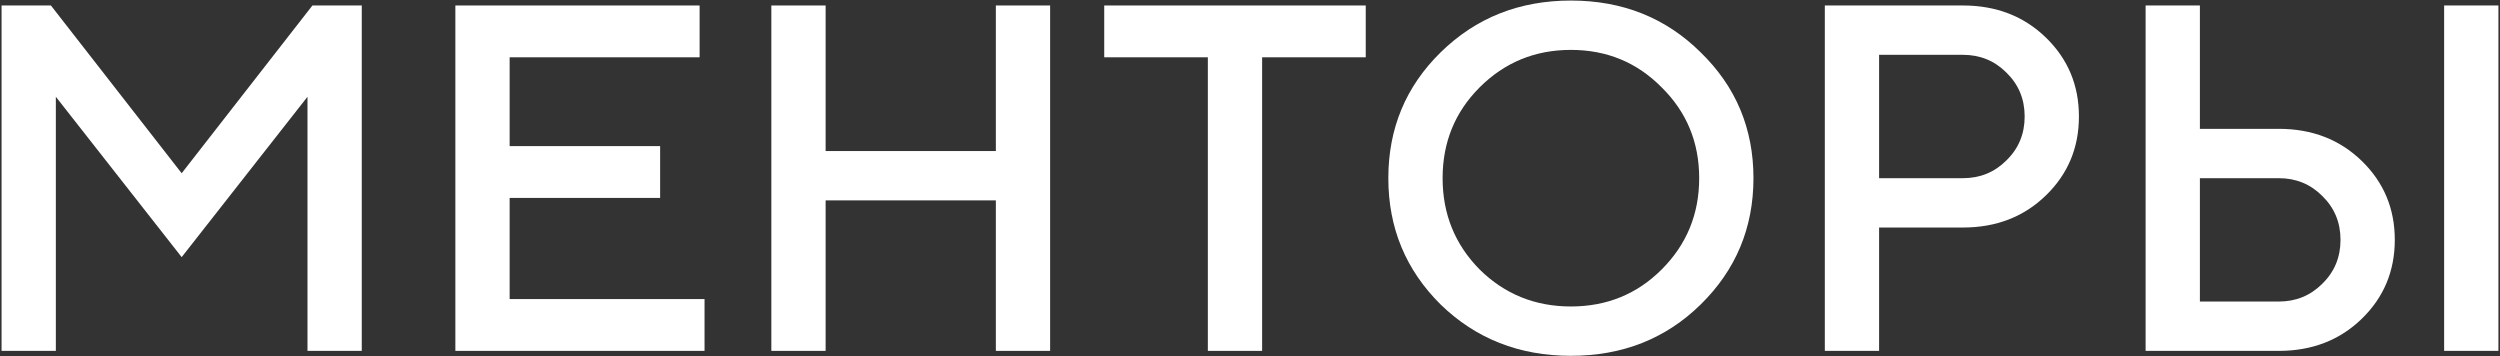
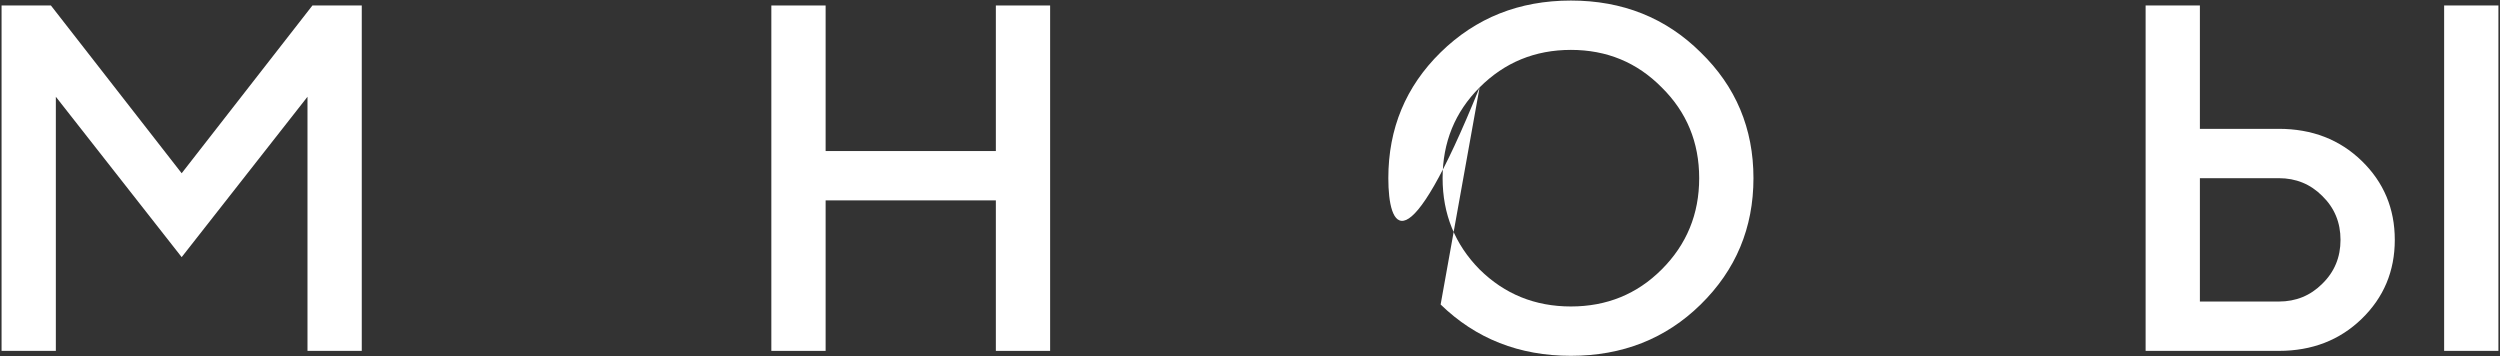
<svg xmlns="http://www.w3.org/2000/svg" width="456" height="65" viewBox="0 0 456 65" fill="none">
  <rect x="0" y="0" width="456" height="65" fill="#333333" stroke="none" />
  <path d="M445.81 64V1H455.71V64H445.81ZM391.36 64V1H401.26V23.5H415.66C421.72 23.5 426.76 25.45 430.78 29.35C434.8 33.25 436.81 38.05 436.81 43.75C436.81 49.45 434.8 54.25 430.78 58.15C426.76 62.05 421.72 64 415.66 64H391.36ZM401.26 55H415.66C418.78 55 421.42 53.92 423.58 51.76C425.8 49.6 426.91 46.93 426.91 43.75C426.91 40.57 425.8 37.9 423.58 35.74C421.42 33.58 418.78 32.5 415.66 32.5H401.26V55Z" fill="white" />
-   <path d="M332.847 64V1H358.047C364.107 1 369.147 2.95 373.167 6.85C377.187 10.75 379.197 15.55 379.197 21.25C379.197 26.95 377.187 31.75 373.167 35.65C369.147 39.55 364.107 41.5 358.047 41.5H342.747V64H332.847ZM342.747 32.5H358.047C361.167 32.5 363.807 31.42 365.967 29.26C368.187 27.1 369.297 24.43 369.297 21.25C369.297 18.07 368.187 15.4 365.967 13.24C363.807 11.08 361.167 10 358.047 10H342.747V32.5Z" fill="white" />
-   <path d="M269.881 15.94C265.381 20.44 263.131 25.96 263.131 32.5C263.131 39.04 265.381 44.59 269.881 49.15C274.441 53.65 279.991 55.9 286.531 55.9C293.071 55.9 298.591 53.65 303.091 49.15C307.651 44.59 309.931 39.04 309.931 32.5C309.931 25.96 307.651 20.44 303.091 15.94C298.591 11.38 293.071 9.1 286.531 9.1C279.991 9.1 274.441 11.38 269.881 15.94ZM262.771 55.54C256.411 49.24 253.231 41.56 253.231 32.5C253.231 23.44 256.411 15.79 262.771 9.55C269.191 3.25 277.111 0.1 286.531 0.1C295.951 0.1 303.841 3.25 310.201 9.55C316.621 15.79 319.831 23.44 319.831 32.5C319.831 41.56 316.621 49.24 310.201 55.54C303.841 61.78 295.951 64.9 286.531 64.9C277.111 64.9 269.191 61.78 262.771 55.54Z" fill="white" />
-   <path d="M220.311 64V10.45H201.411V1H249.111V10.45H230.211V64H220.311Z" fill="white" />
+   <path d="M269.881 15.94C265.381 20.44 263.131 25.96 263.131 32.5C263.131 39.04 265.381 44.59 269.881 49.15C274.441 53.65 279.991 55.9 286.531 55.9C293.071 55.9 298.591 53.65 303.091 49.15C307.651 44.59 309.931 39.04 309.931 32.5C309.931 25.96 307.651 20.44 303.091 15.94C298.591 11.38 293.071 9.1 286.531 9.1C279.991 9.1 274.441 11.38 269.881 15.94ZC256.411 49.24 253.231 41.56 253.231 32.5C253.231 23.44 256.411 15.79 262.771 9.55C269.191 3.25 277.111 0.1 286.531 0.1C295.951 0.1 303.841 3.25 310.201 9.55C316.621 15.79 319.831 23.44 319.831 32.5C319.831 41.56 316.621 49.24 310.201 55.54C303.841 61.78 295.951 64.9 286.531 64.9C277.111 64.9 269.191 61.78 262.771 55.54Z" fill="white" />
  <path d="M140.693 64V1H150.593V27.55H181.643V1H191.543V64H181.643V36.55H150.593V64H140.693Z" fill="white" />
-   <path d="M83.058 64V1H127.608V10.45H92.958V26.65H120.408V36.1H92.958V54.55H128.508V64H83.058Z" fill="white" />
  <path d="M0.286 64V1H9.286L33.136 31.6L56.986 1H65.986V64H56.086V17.65L33.136 46.9L10.186 17.65V64H0.286Z" fill="white" />
</svg>